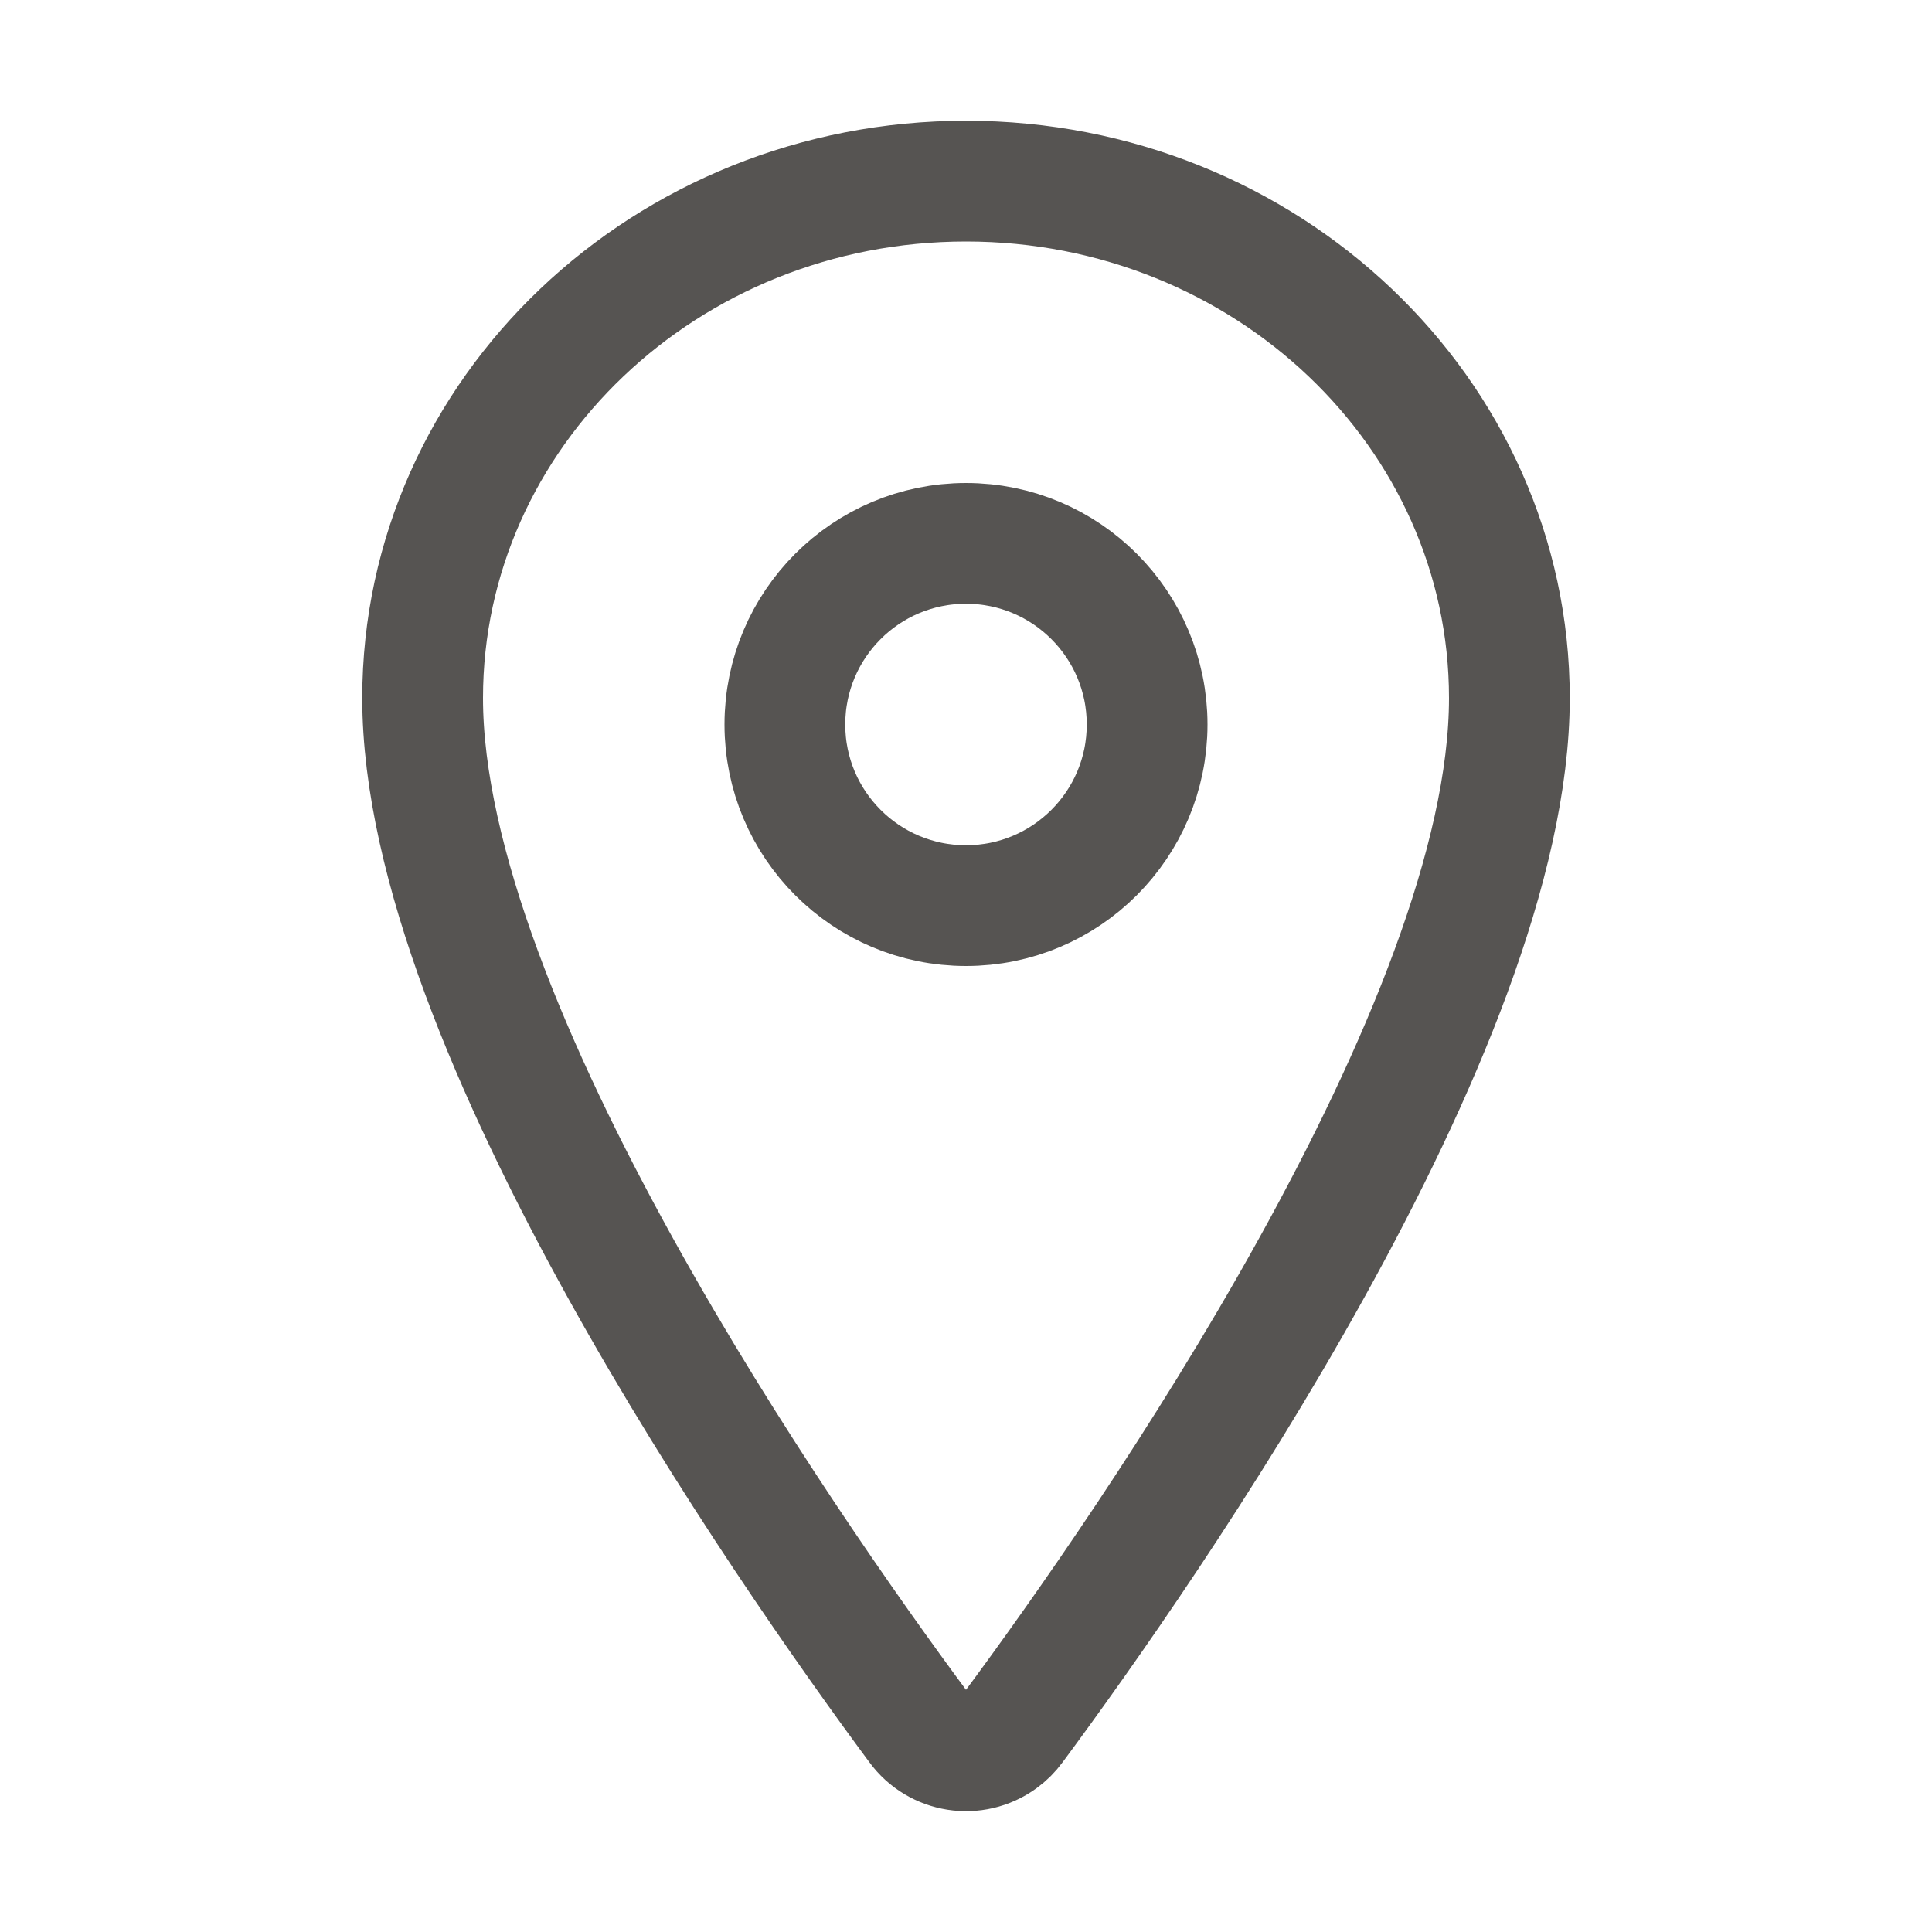
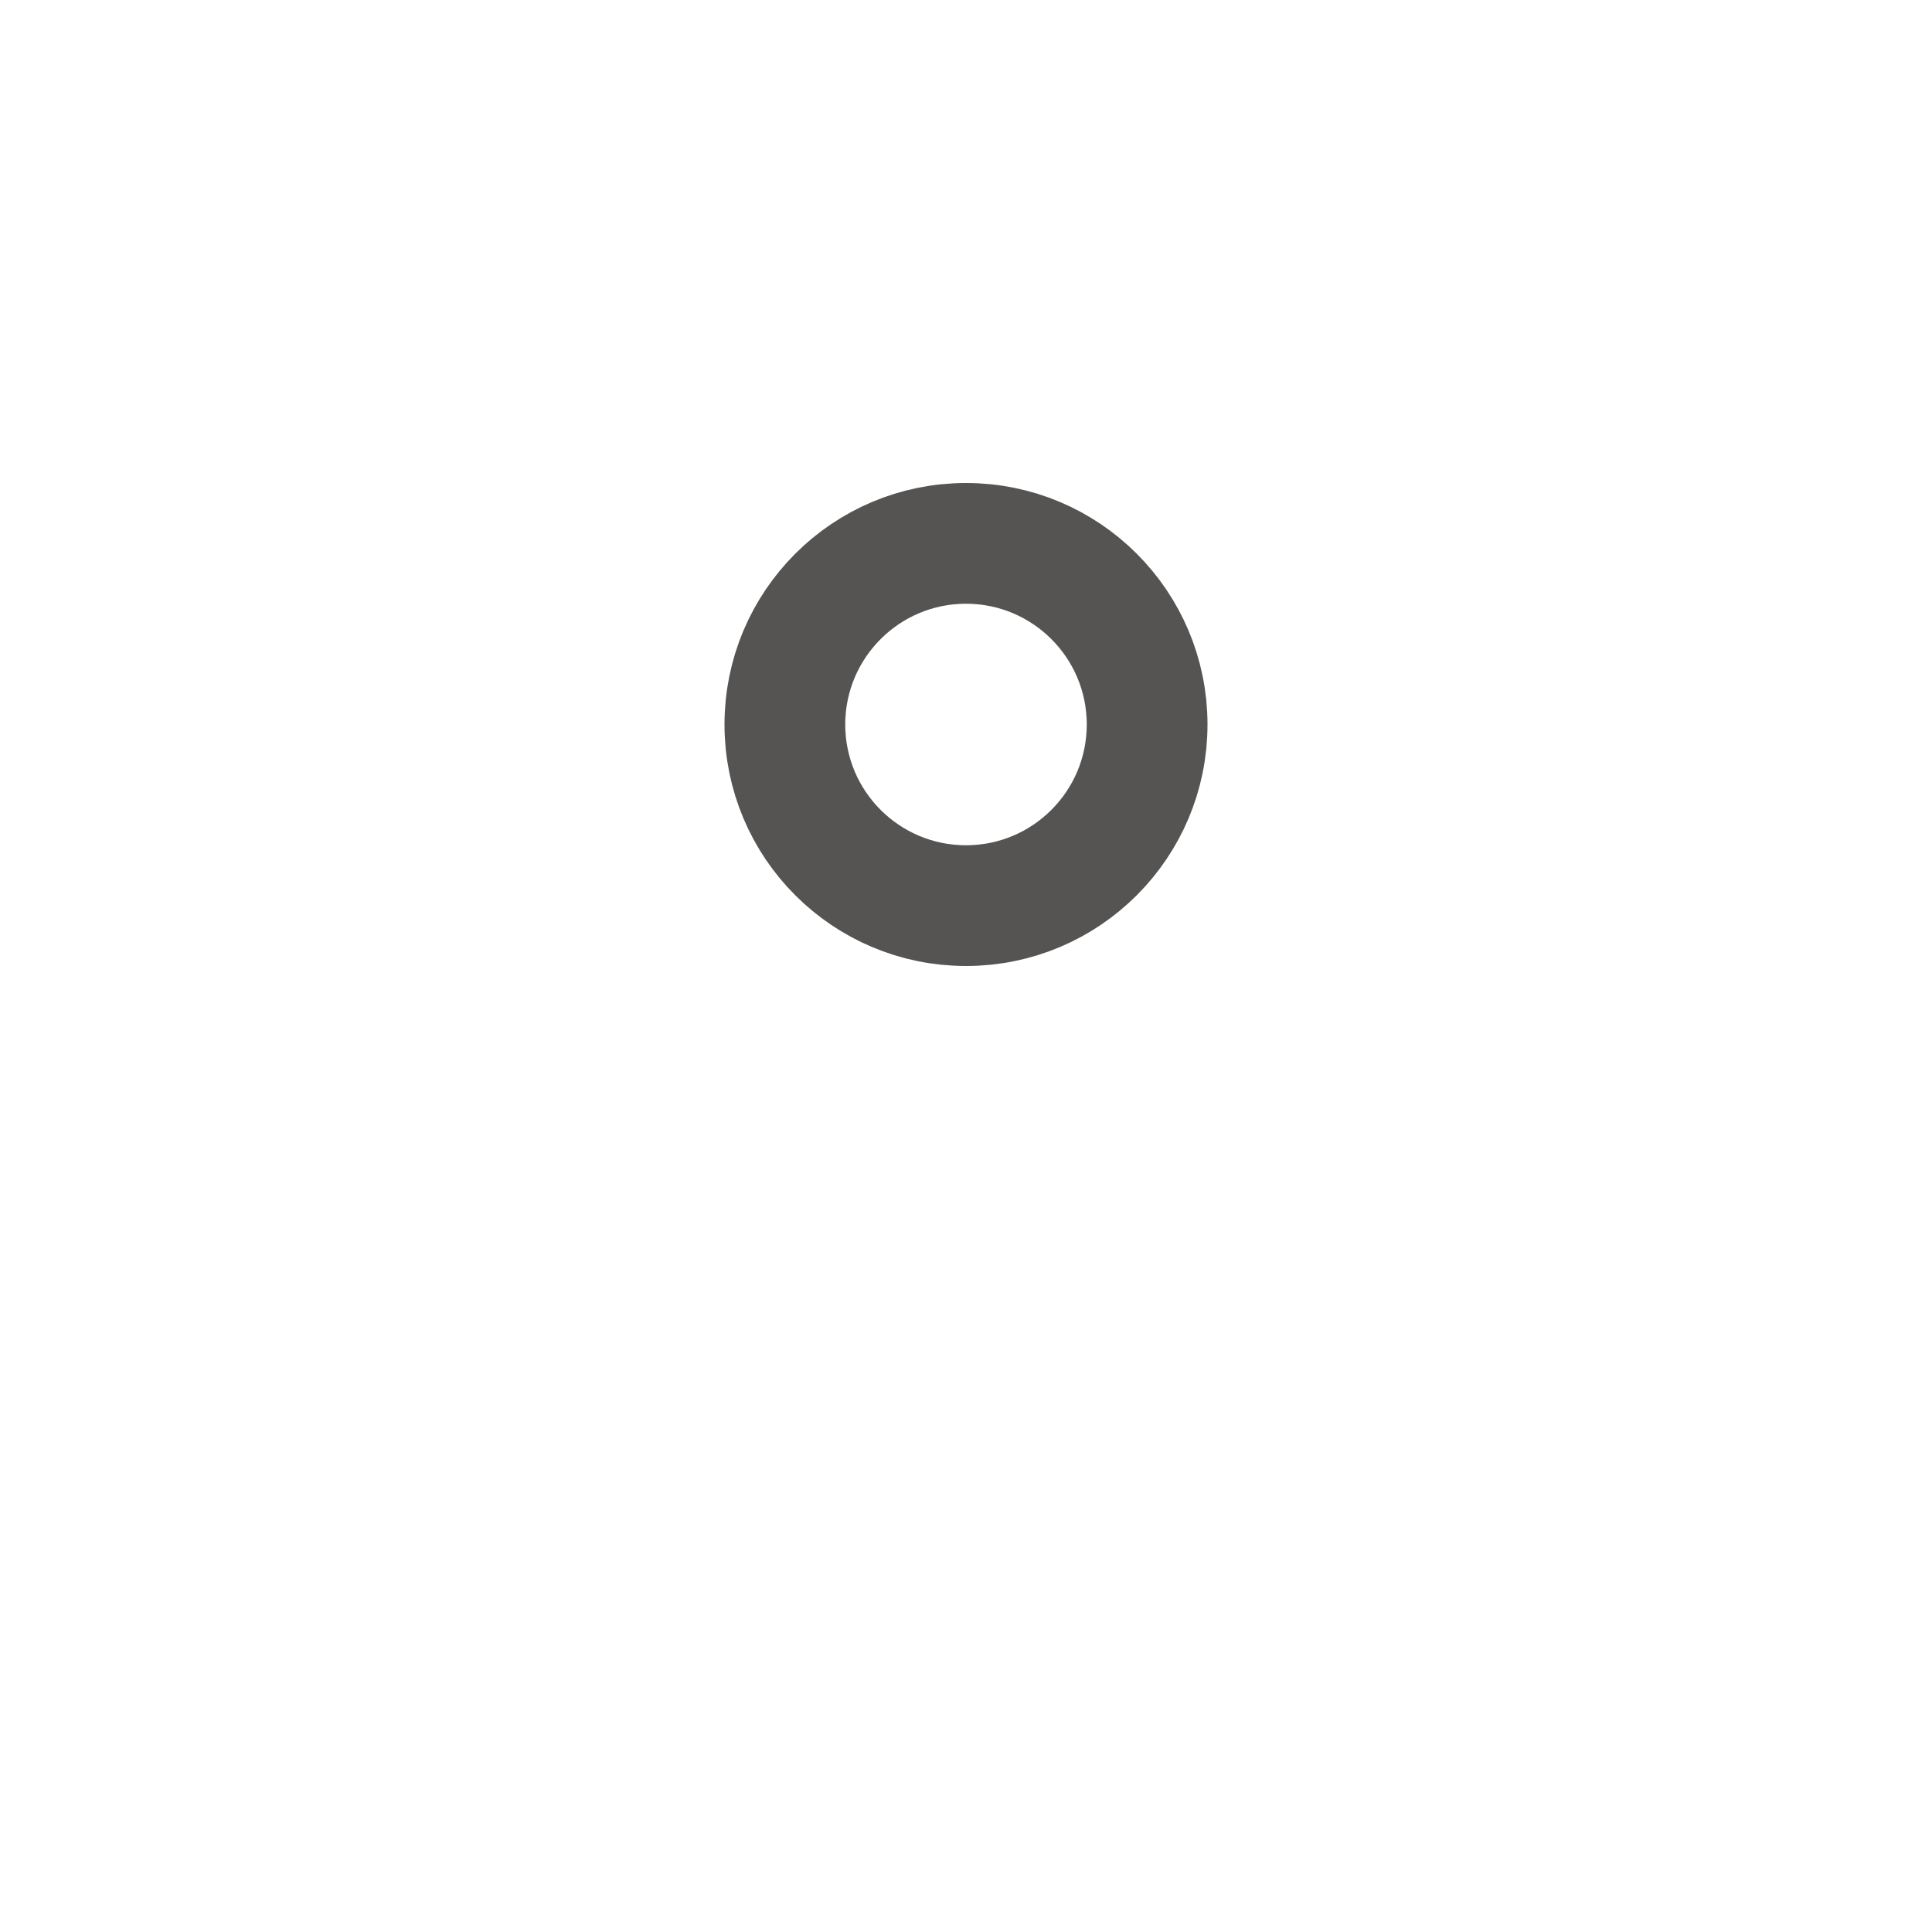
<svg xmlns="http://www.w3.org/2000/svg" version="1.1" id="Layer_1" x="0px" y="0px" width="512px" height="512px" viewBox="0 0 512 512" enable-background="new 0 0 512 512" xml:space="preserve">
  <title>ionicons-v5-n</title>
-   <path fill="none" stroke="#565452" stroke-width="32" stroke-linecap="round" stroke-linejoin="round" d="M256,48  c-79.5,0-144,61.39-144,137c0,87,96,224.87,131.25,272.49c5.125,7.041,14.989,8.595,22.031,3.469c1.33-0.968,2.5-2.139,3.469-3.469  C304,409.89,400,272.07,400,185C400,109.39,335.5,48,256,48z" />
  <circle fill="none" stroke="#565452" stroke-width="32" stroke-linecap="round" stroke-linejoin="round" cx="256" cy="192" r="48" />
</svg>